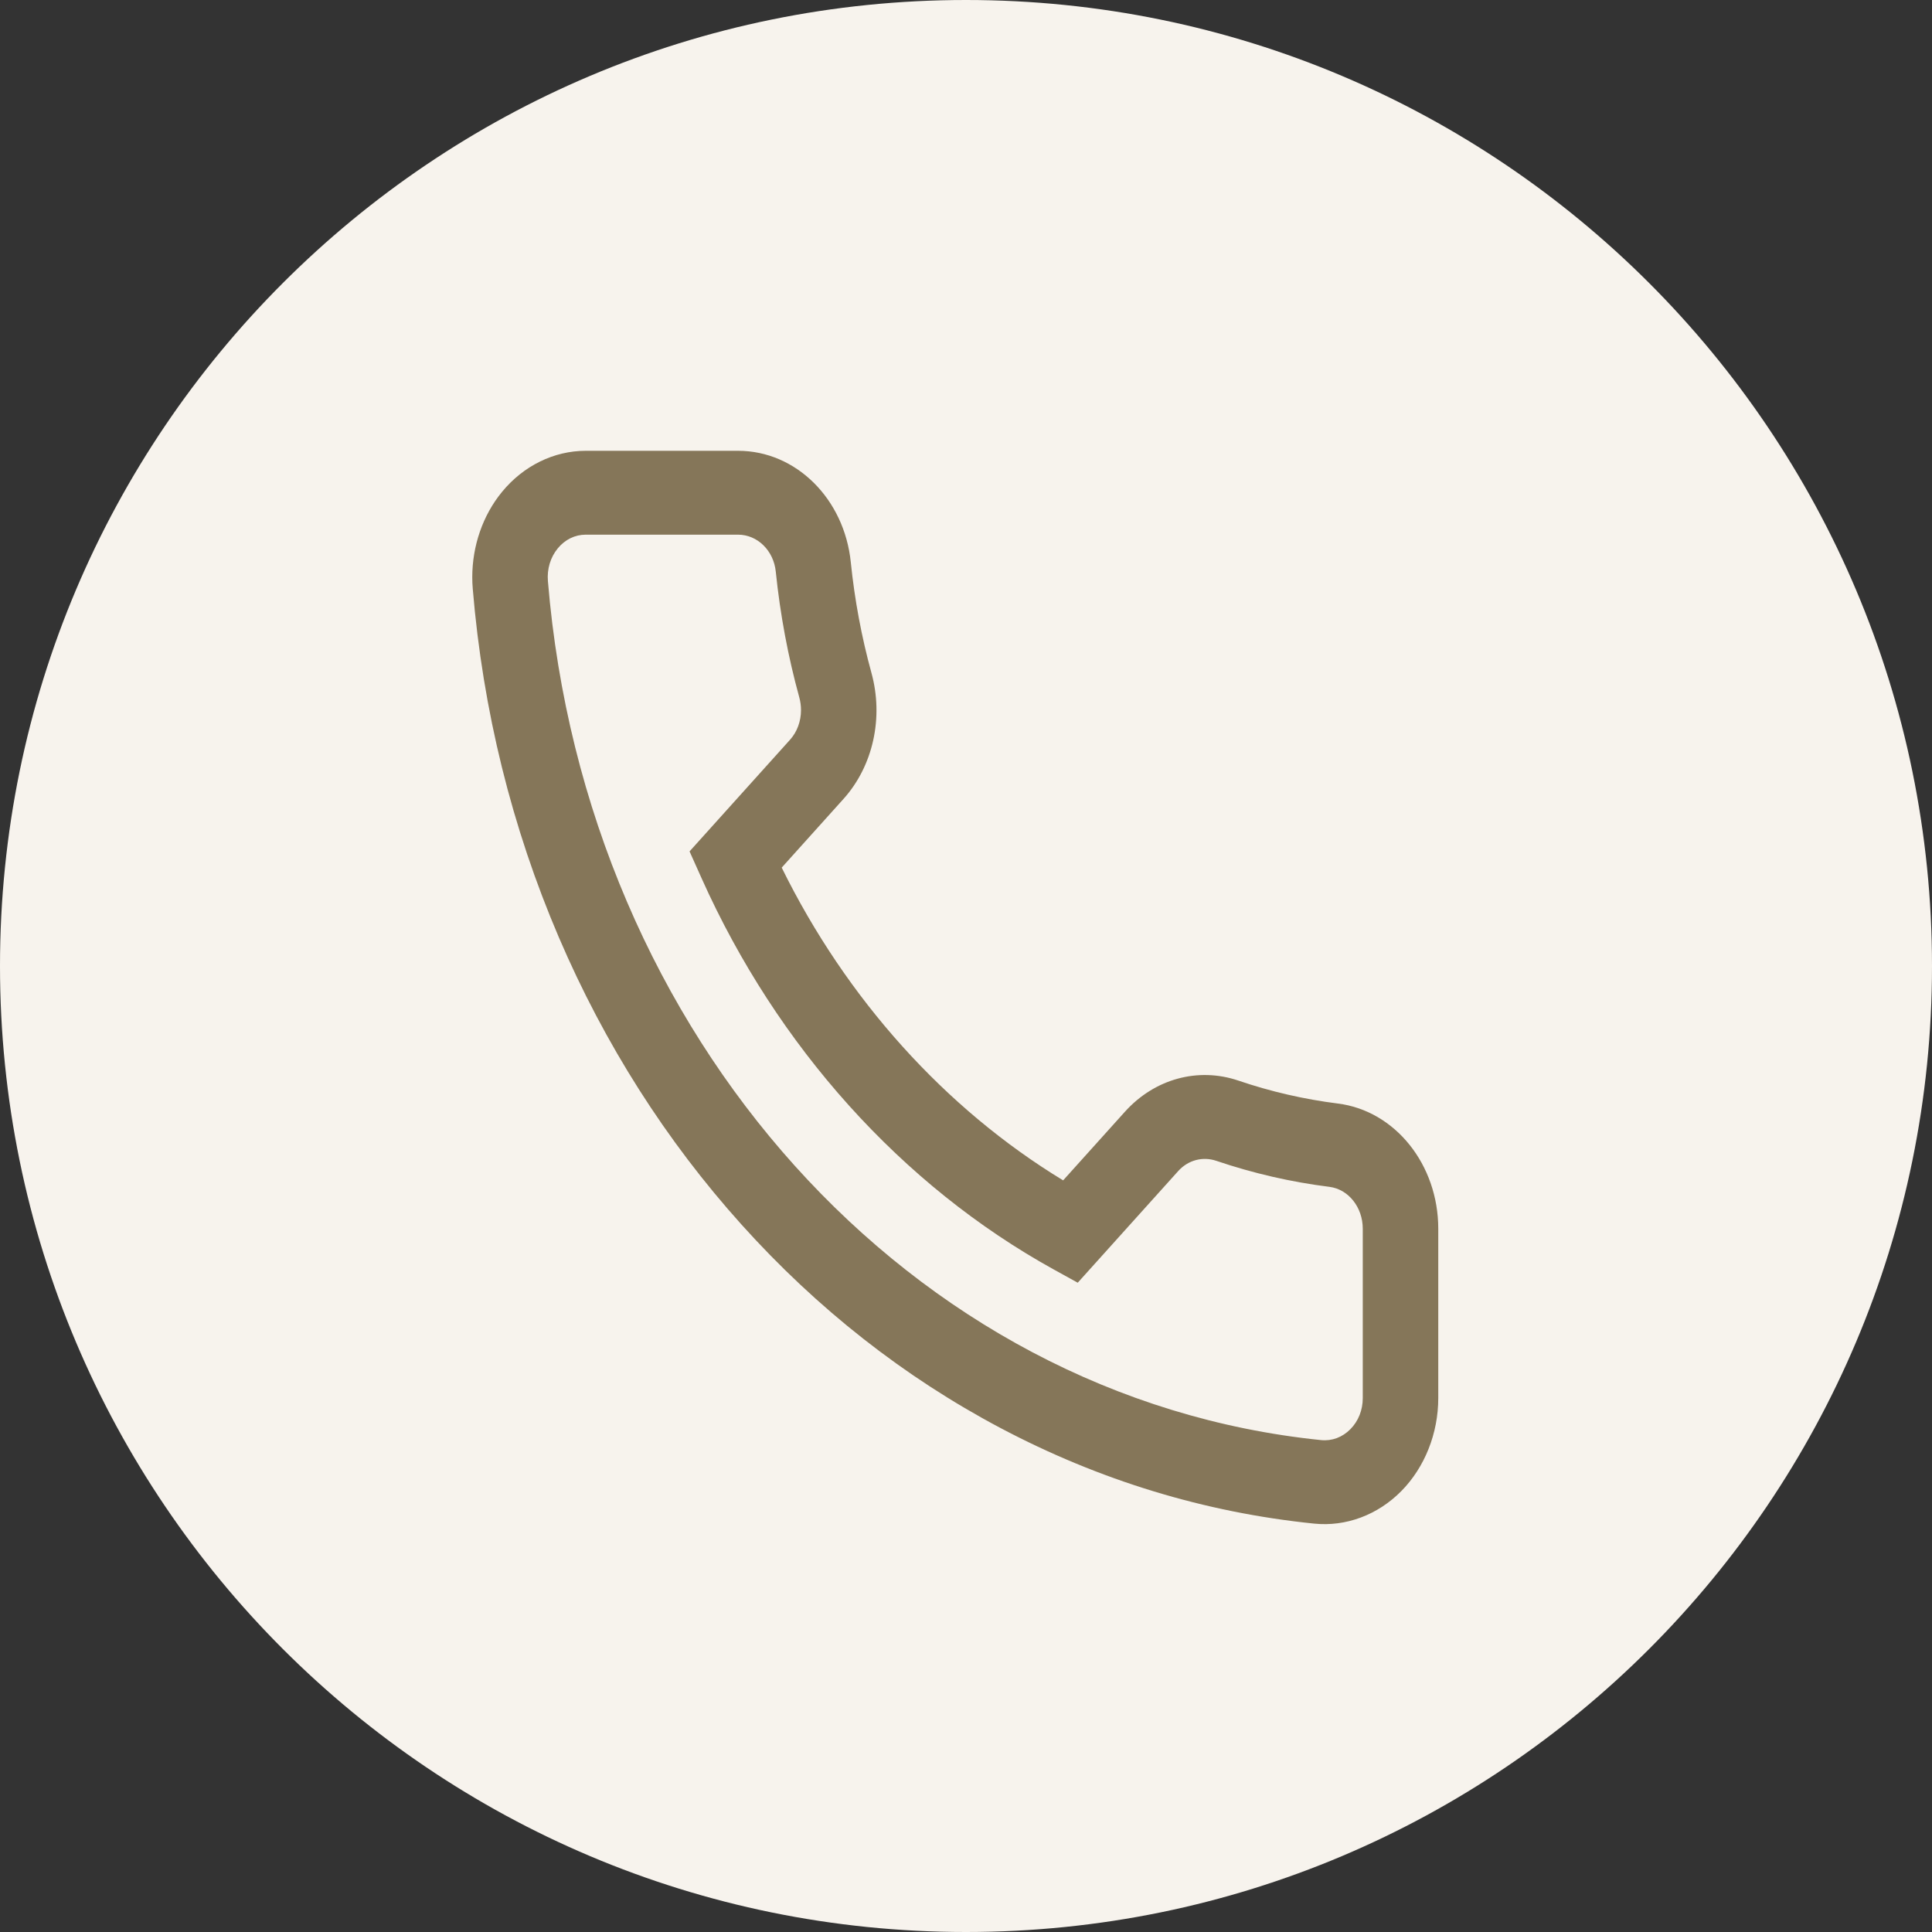
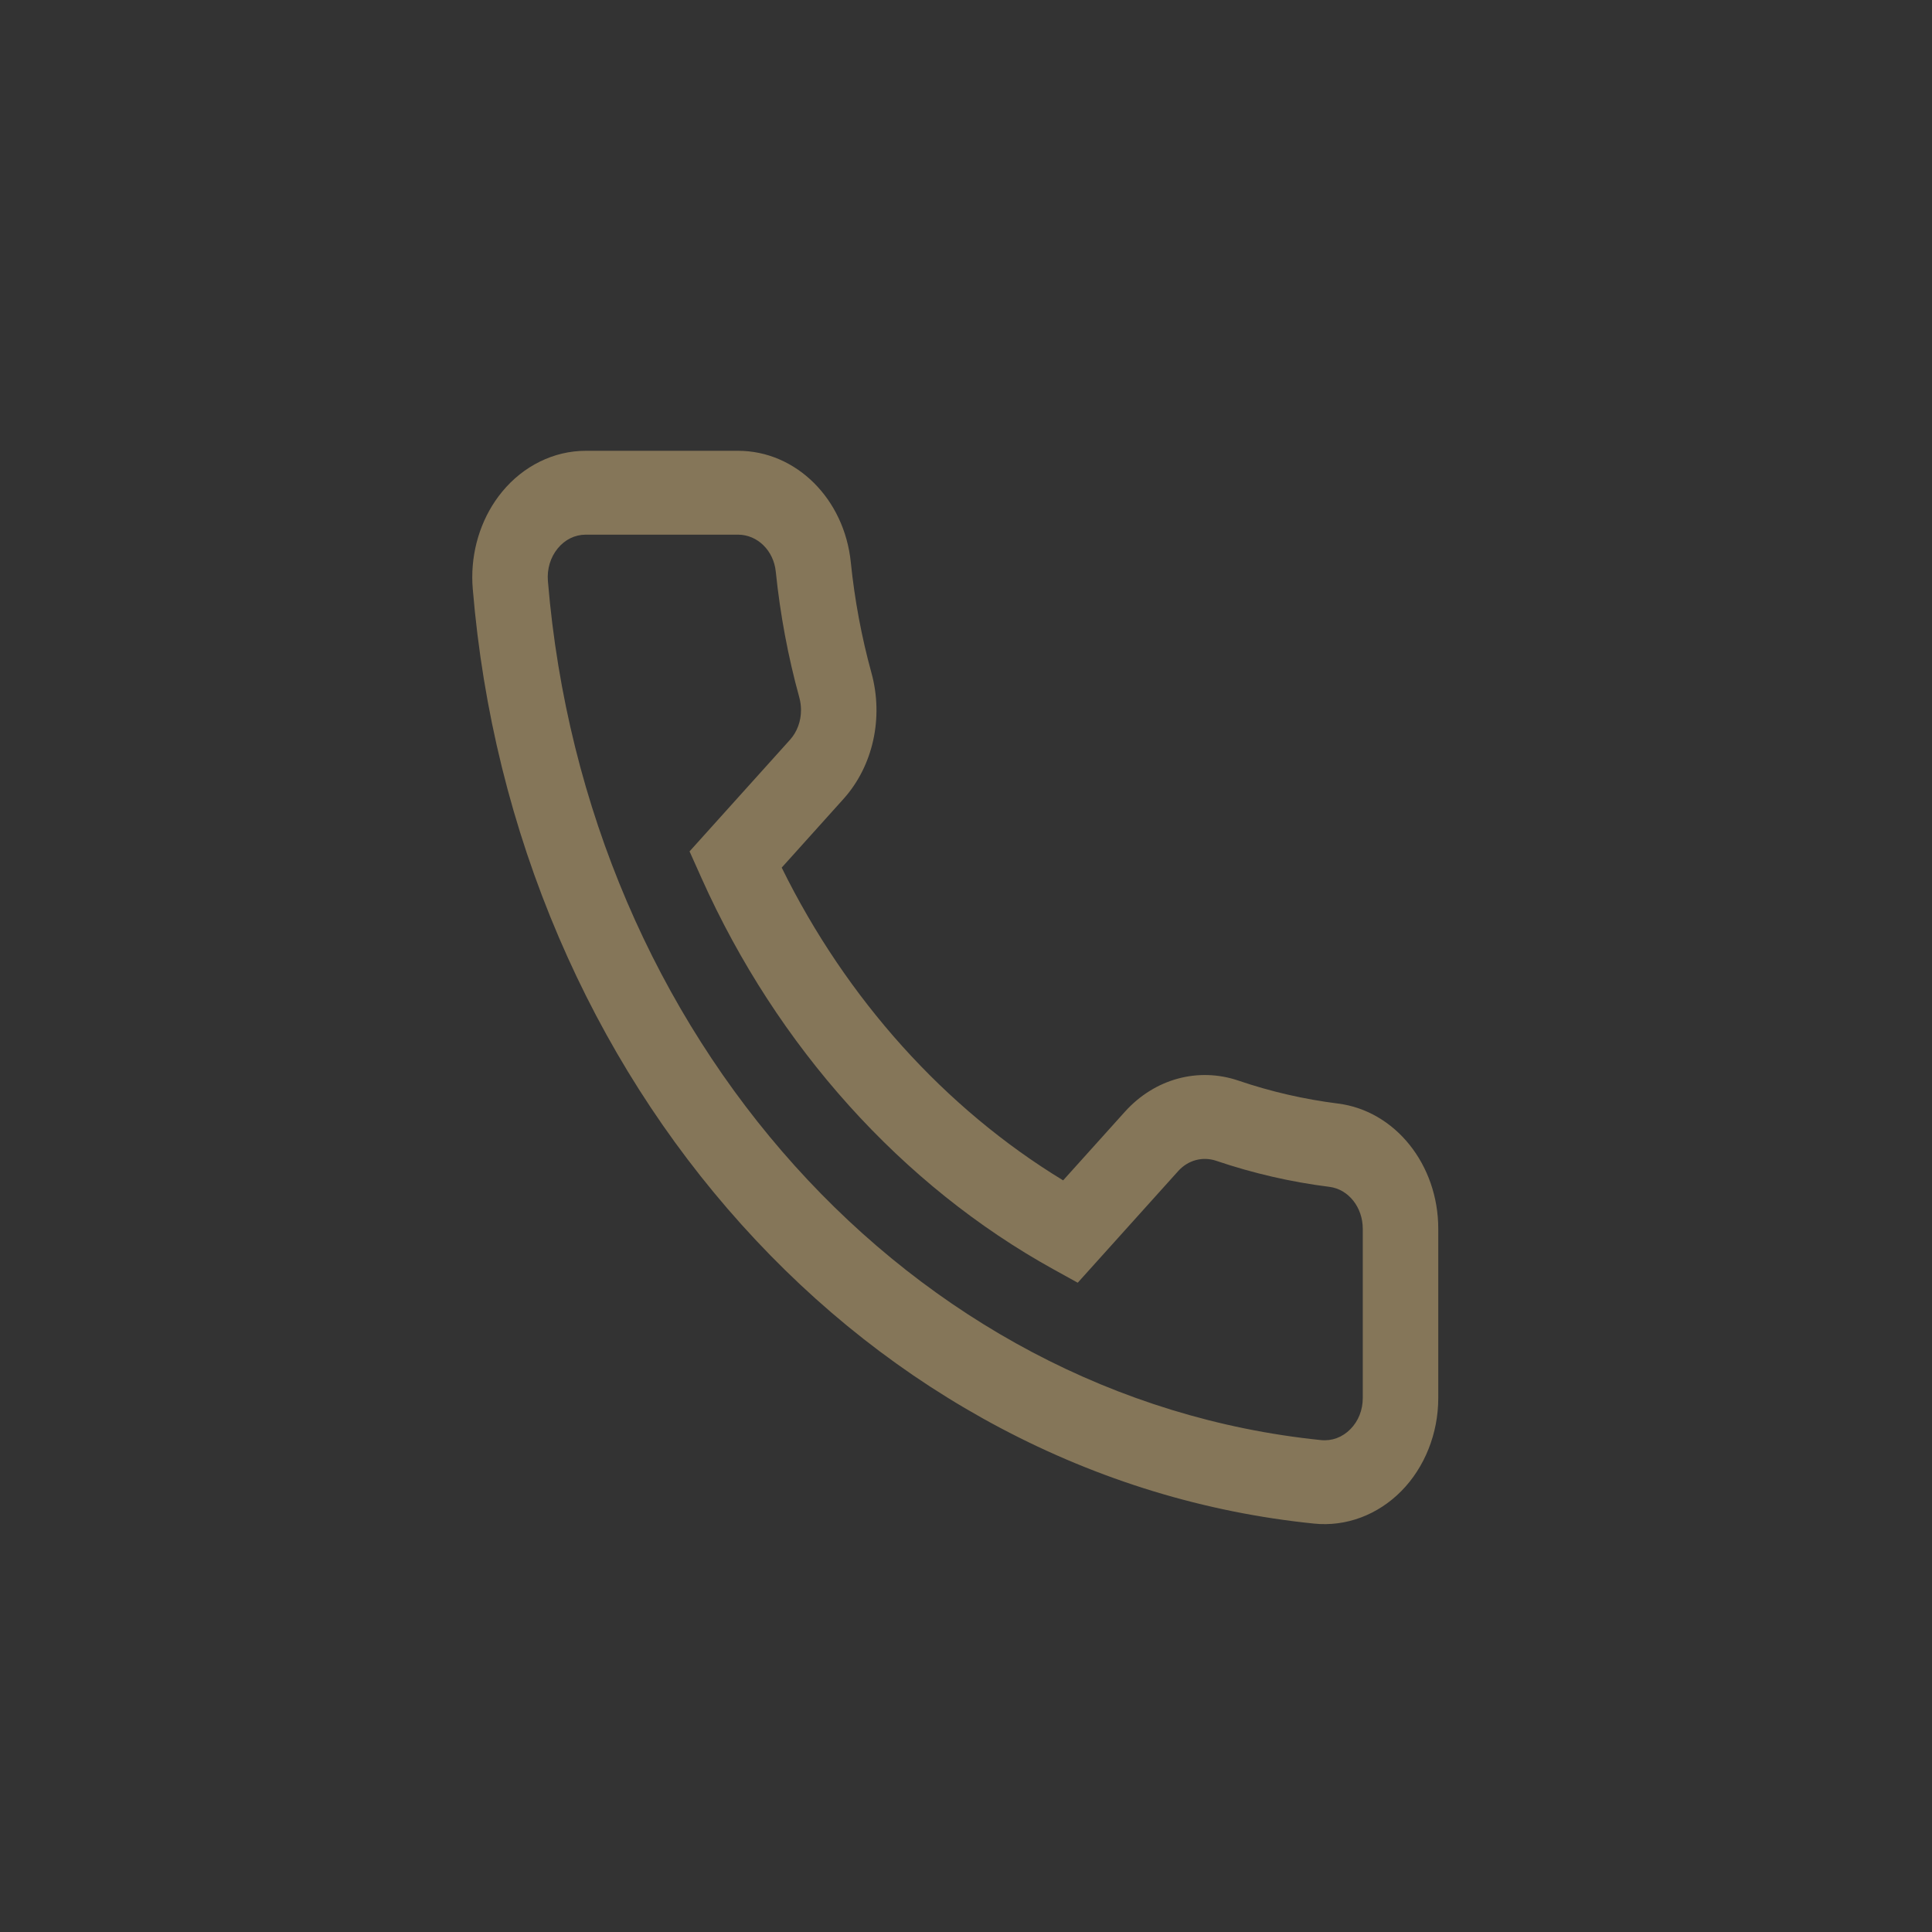
<svg xmlns="http://www.w3.org/2000/svg" width="90" height="90" viewBox="0 0 90 90" fill="none">
  <rect x="0" y="0" width="90" height="90" fill="#333333" stroke="none" />
-   <path d="M90 45C90 69.853 69.853 90 45 90C20.147 90 0 69.853 0 45C0 20.149 20.147 -2.33352e-06 45 -2.33352e-06C69.853 -2.33352e-06 90 20.149 90 45Z" fill="#F7F3ED" />
  <path d="M37.314 33.08C37.314 32.881 37.287 32.68 37.233 32.483C36.709 30.583 36.342 28.614 36.139 26.632C36.041 25.649 35.285 24.907 34.383 24.907H27.285C26.784 24.907 26.32 25.134 25.982 25.546C25.64 25.964 25.477 26.505 25.524 27.072C27.282 48.301 42.429 65.132 61.537 67.085C62.046 67.137 62.533 66.956 62.907 66.576C63.279 66.2 63.483 65.685 63.483 65.126V57.242C63.483 56.239 62.816 55.4 61.931 55.288C60.146 55.065 58.375 54.657 56.664 54.077C56.028 53.86 55.346 54.041 54.886 54.552L50.205 59.754L49.072 59.128C42.017 55.228 36.198 48.761 32.685 40.918L32.122 39.661L36.804 34.459C37.135 34.091 37.314 33.595 37.314 33.08V33.08ZM22 26.891C22 25.427 22.492 24.002 23.386 22.914C24.383 21.698 25.805 21 27.285 21H34.383C37.078 21 39.334 23.234 39.634 26.197C39.812 27.939 40.134 29.67 40.594 31.341C41.171 33.434 40.671 35.688 39.289 37.222L36.415 40.417C39.427 46.536 44.019 51.638 49.525 54.986L52.401 51.791C53.783 50.255 55.811 49.7 57.693 50.34C59.197 50.852 60.755 51.21 62.323 51.407C64.989 51.741 67 54.25 67 57.242V65.126C67 66.771 66.371 68.353 65.278 69.461C64.178 70.575 62.697 71.128 61.213 70.975C56.121 70.456 51.204 68.956 46.601 66.519C42.123 64.149 38.069 60.966 34.551 57.055C31.033 53.145 28.166 48.641 26.034 43.666C23.842 38.551 22.492 33.086 22.023 27.43C22.007 27.249 22 27.07 22 26.891" fill="#857659" />
</svg>